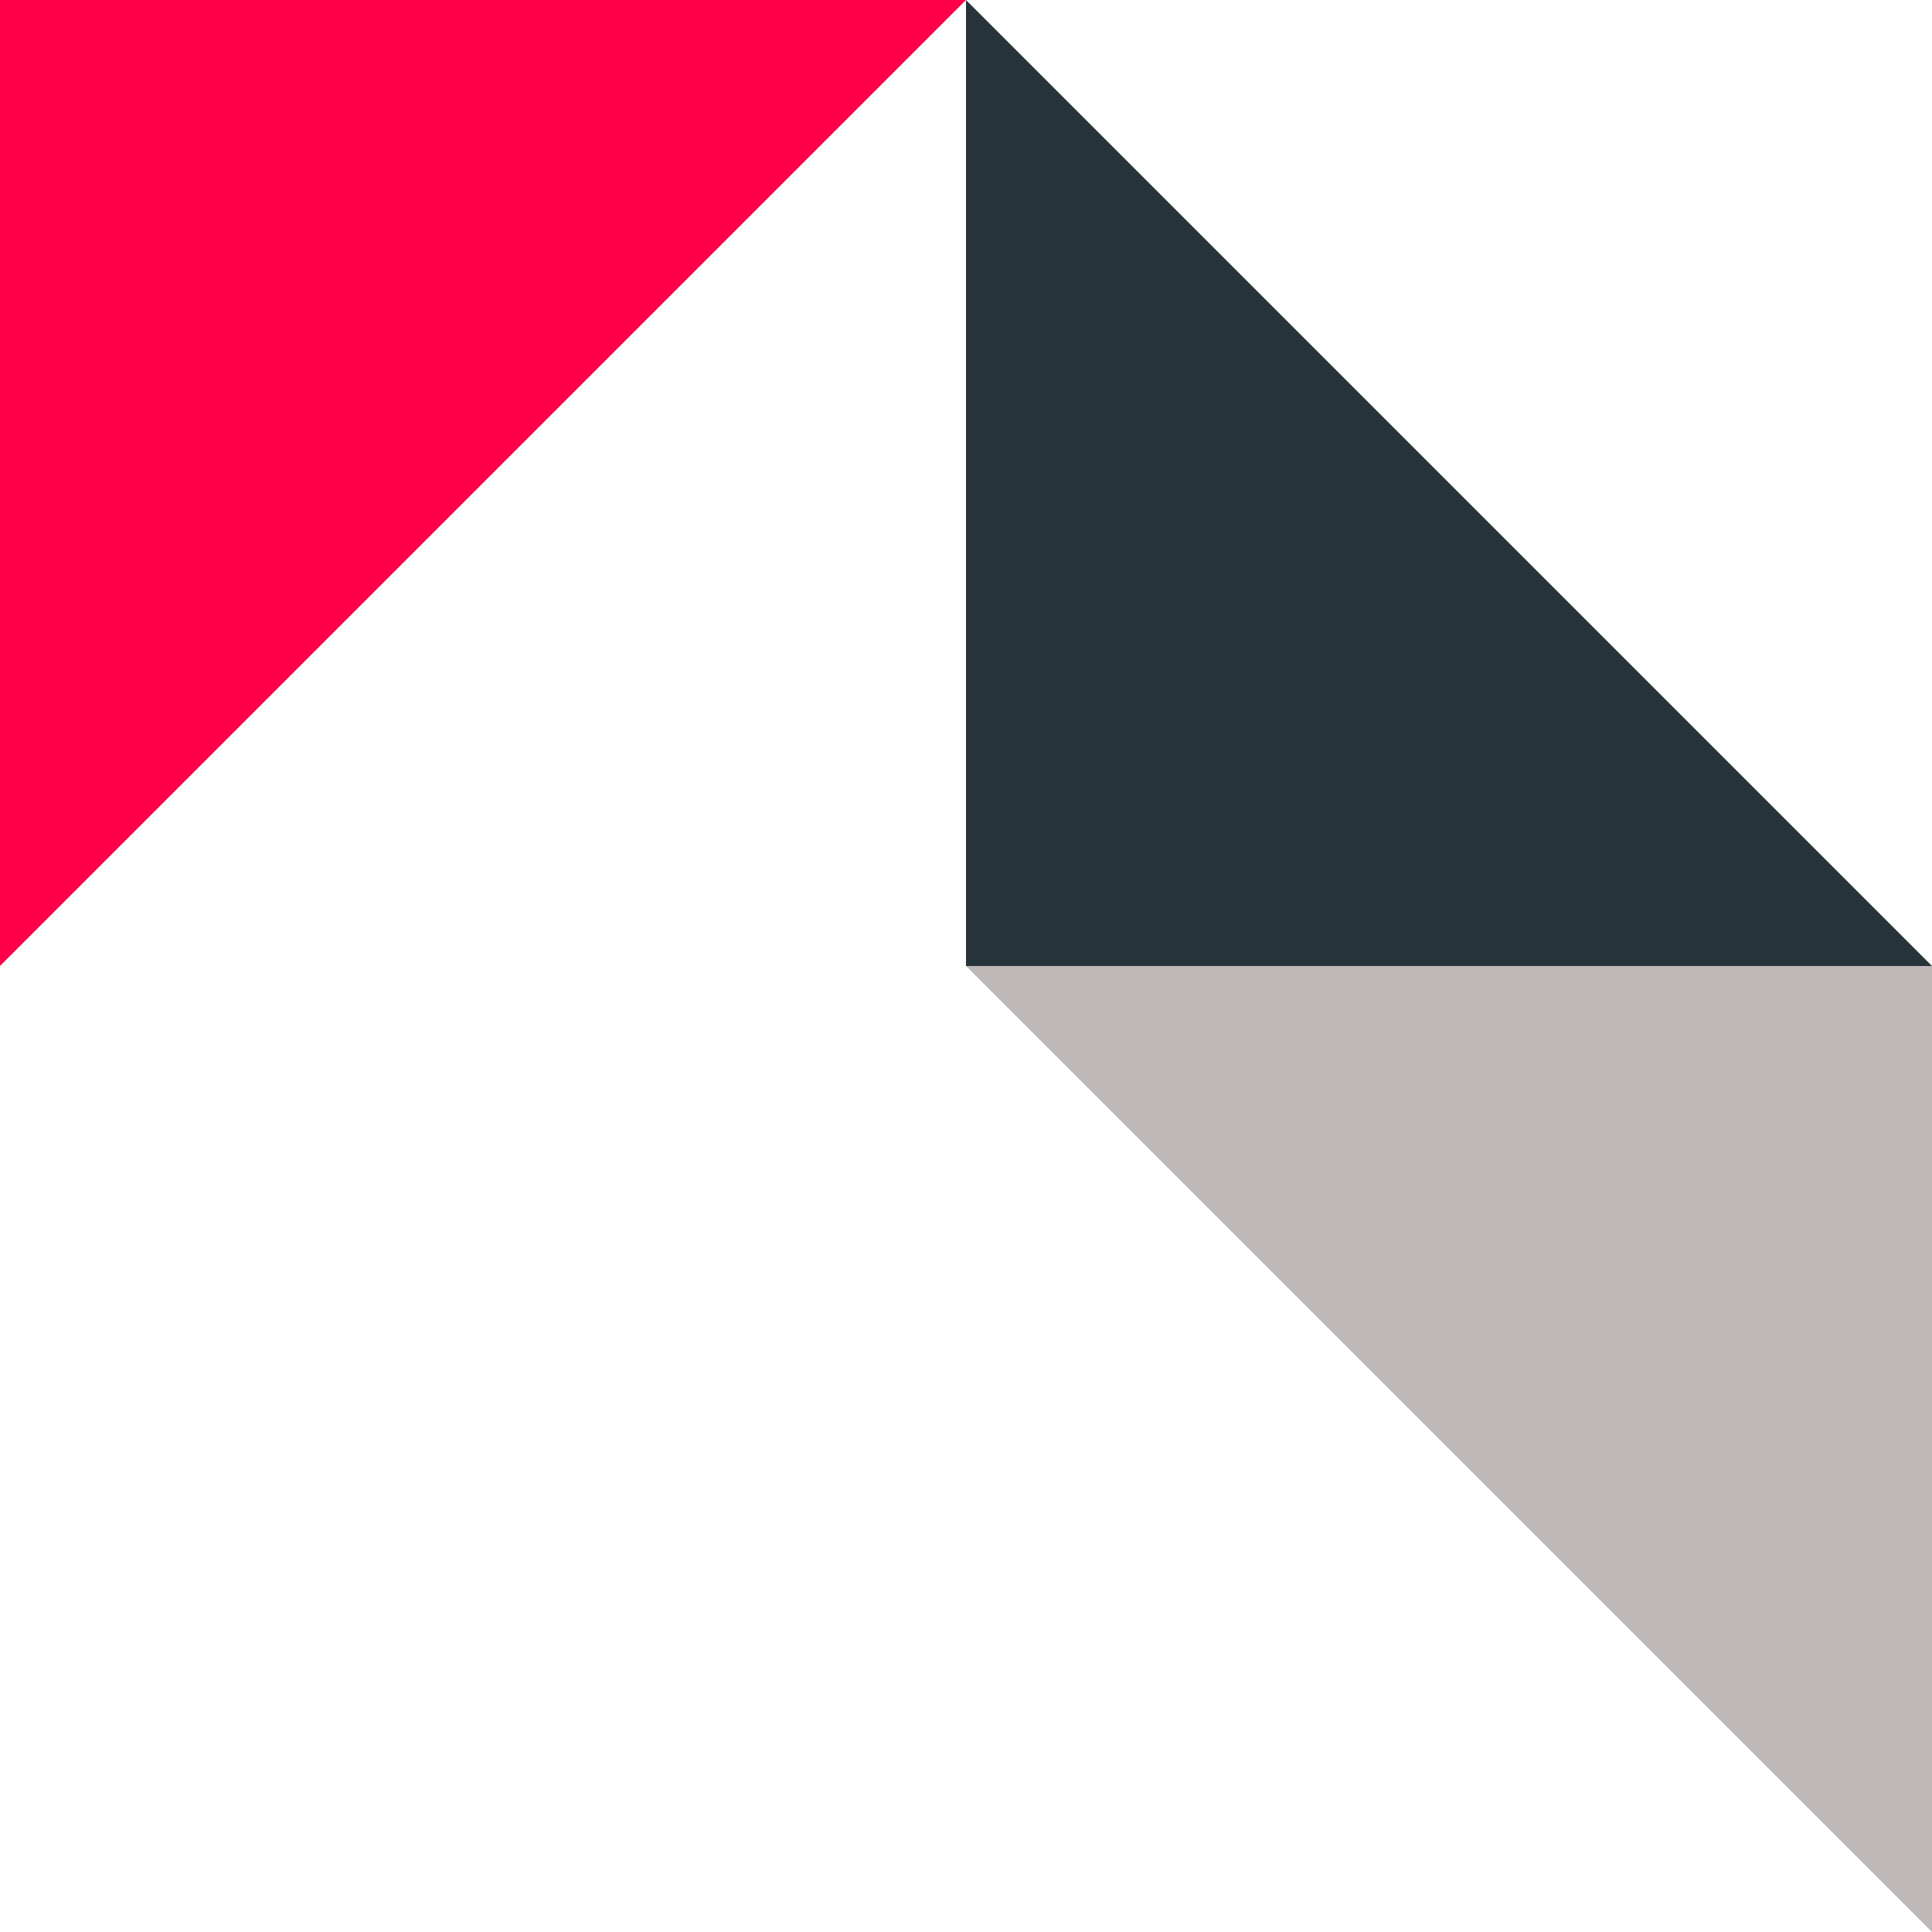
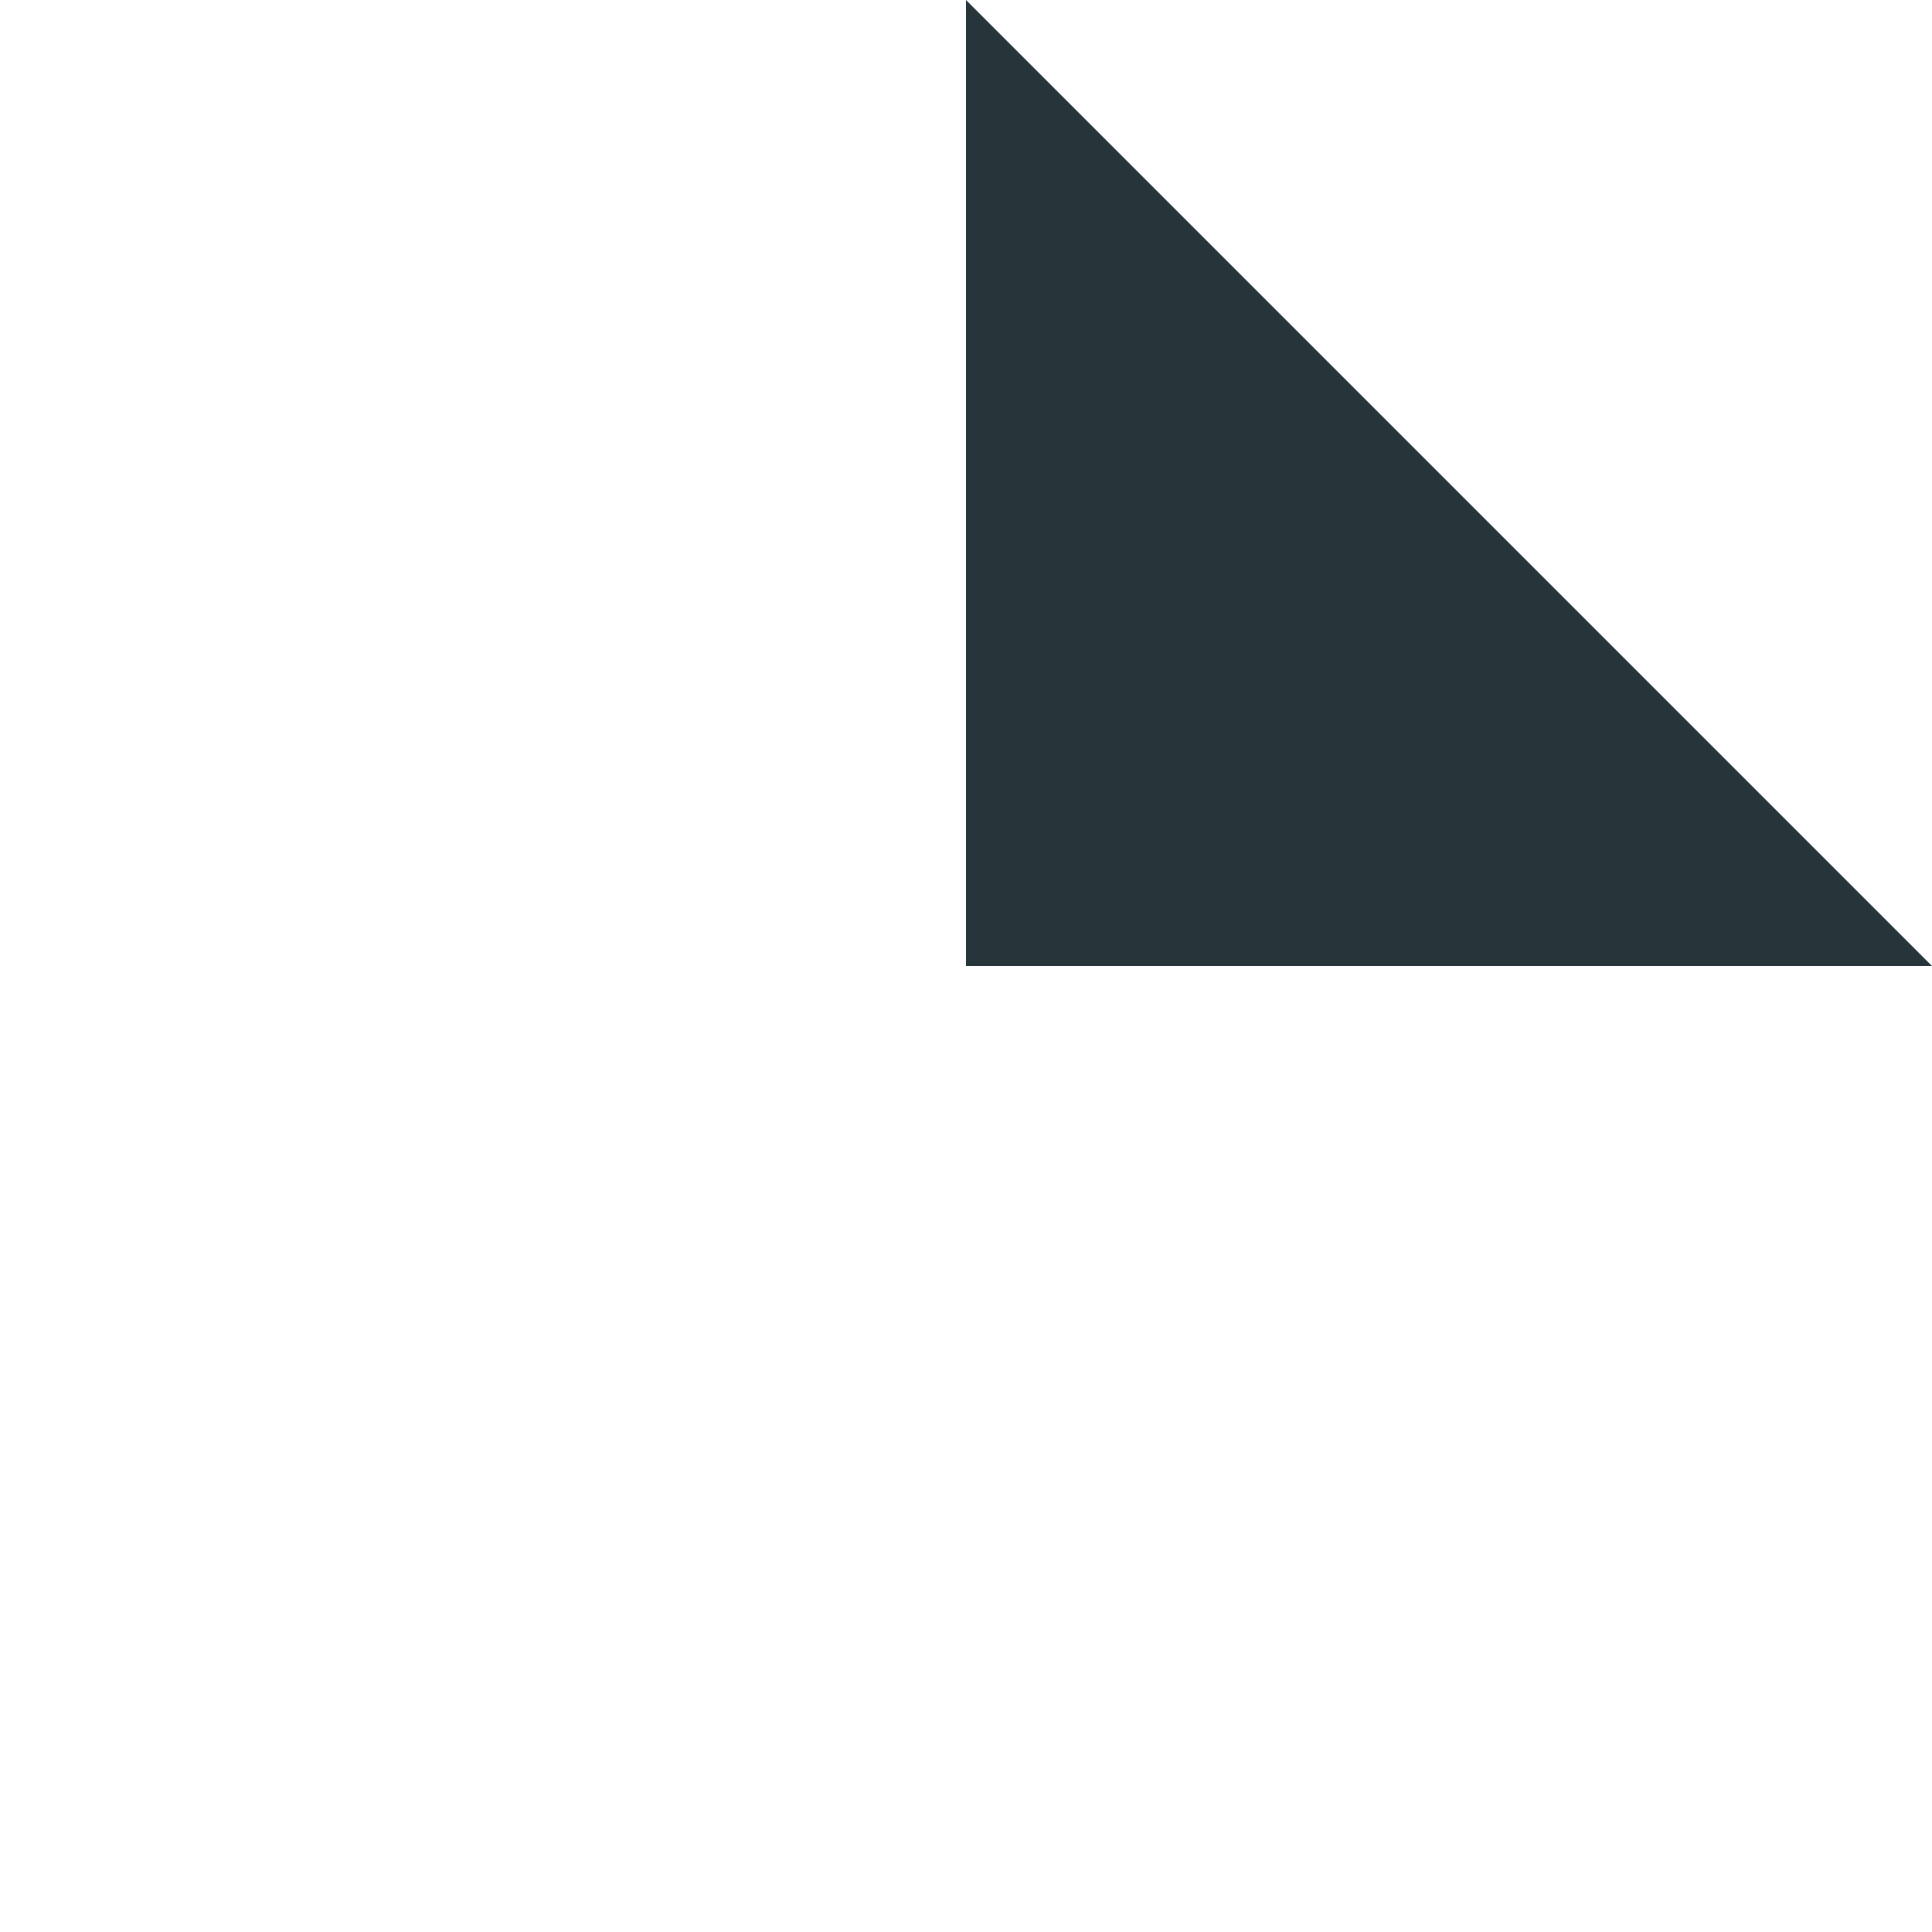
<svg xmlns="http://www.w3.org/2000/svg" version="1.1" id="Layer_1" x="0px" y="0px" viewBox="0 0 480 480" style="enable-background:new 0 0 480 480;" xml:space="preserve">
  <style type="text/css">
	.st0{fill:#FF0049;}
	.st1{fill:#27343A;}
	.st2{fill:#BEB8B8;}
</style>
  <g id="Group_657" transform="translate(1440 7440) rotate(180)">
-     <path id="Path_707" class="st0" d="M1200,7440l240-240v240H1200z" />
    <path id="Path_678" class="st1" d="M1200,7440l-240-240h240V7440z" />
-     <path id="Path_679" class="st2" d="M960,6960l240,240H960V6960z" />
  </g>
</svg>